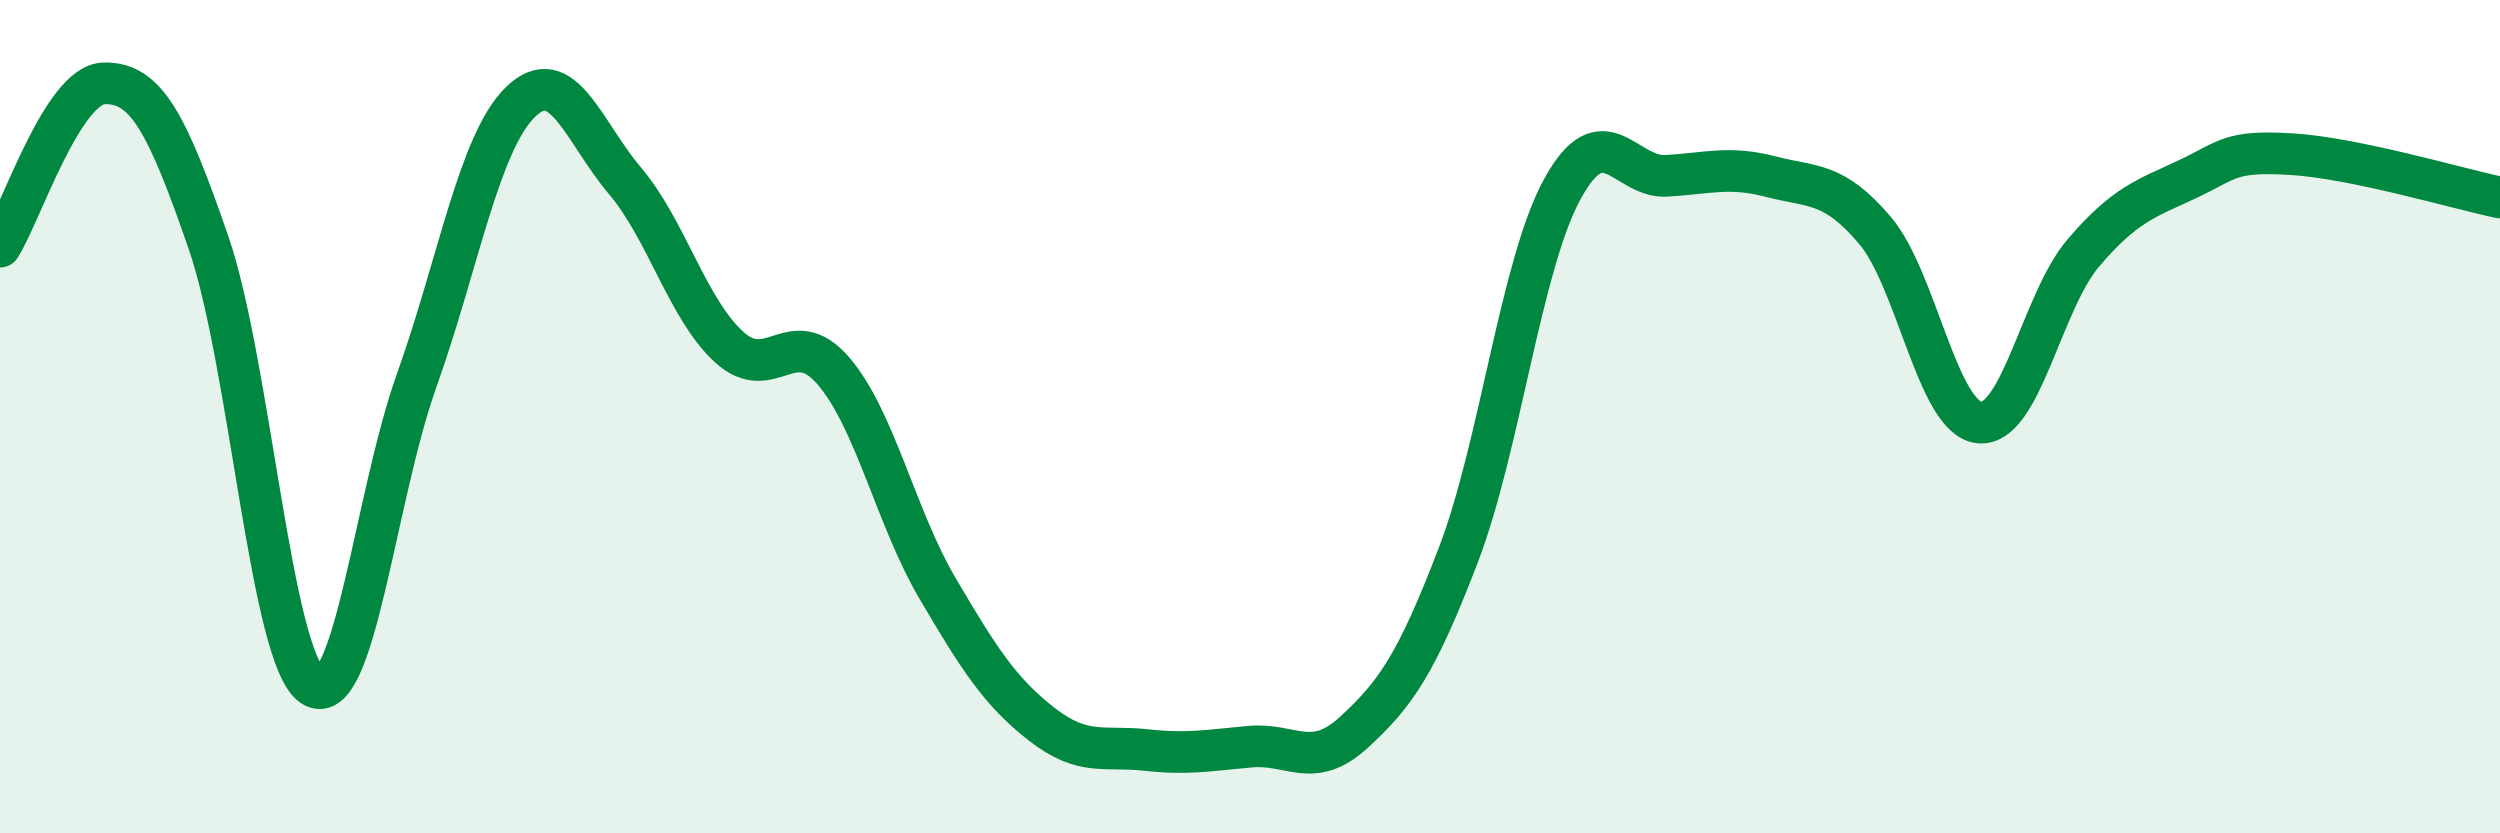
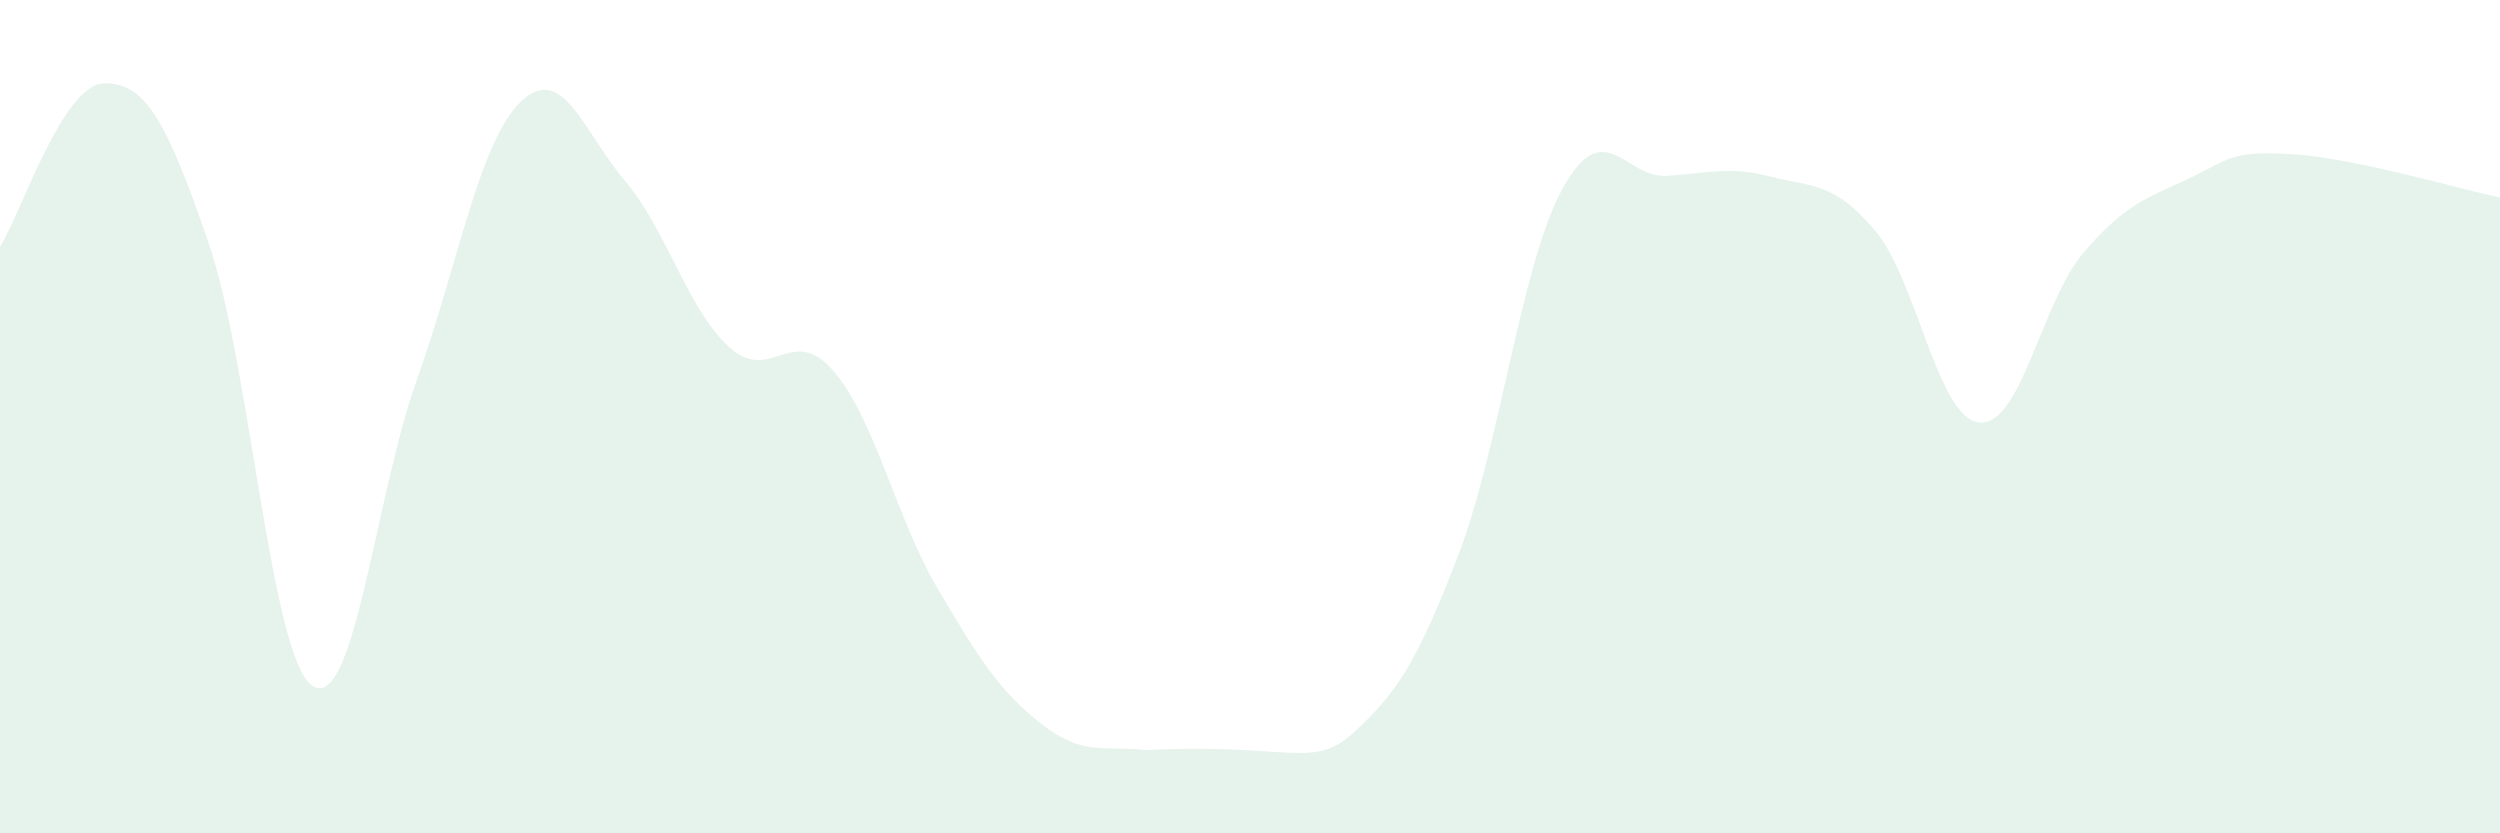
<svg xmlns="http://www.w3.org/2000/svg" width="60" height="20" viewBox="0 0 60 20">
-   <path d="M 0,5.92 C 0.5,5.14 1.5,2.02 2.5,2 C 3.5,1.98 4,2.92 5,5.81 C 6,8.7 6.5,15.8 7.5,16.46 C 8.5,17.12 9,11.93 10,9.13 C 11,6.33 11.5,3.4 12.5,2.44 C 13.5,1.48 14,3.16 15,4.34 C 16,5.52 16.5,7.42 17.5,8.33 C 18.5,9.24 19,7.74 20,8.9 C 21,10.06 21.5,12.42 22.5,14.12 C 23.5,15.82 24,16.6 25,17.38 C 26,18.16 26.5,17.89 27.5,18 C 28.5,18.11 29,18.01 30,17.92 C 31,17.83 31.5,18.49 32.5,17.57 C 33.5,16.65 34,15.93 35,13.32 C 36,10.71 36.5,6.35 37.5,4.53 C 38.5,2.71 39,4.28 40,4.22 C 41,4.16 41.5,3.98 42.5,4.24 C 43.5,4.5 44,4.35 45,5.53 C 46,6.71 46.5,10.03 47.5,10.14 C 48.5,10.25 49,7.24 50,6.07 C 51,4.9 51.5,4.77 52.5,4.3 C 53.5,3.83 53.5,3.61 55,3.7 C 56.5,3.79 59,4.53 60,4.74L60 20L0 20Z" fill="#008740" opacity="0.1" stroke-linecap="round" stroke-linejoin="round" />
-   <path d="M 0,5.92 C 0.5,5.14 1.5,2.02 2.5,2 C 3.5,1.98 4,2.92 5,5.81 C 6,8.7 6.5,15.8 7.5,16.46 C 8.5,17.12 9,11.93 10,9.13 C 11,6.33 11.5,3.4 12.5,2.44 C 13.5,1.48 14,3.16 15,4.34 C 16,5.52 16.5,7.42 17.5,8.33 C 18.5,9.24 19,7.74 20,8.9 C 21,10.06 21.5,12.42 22.5,14.12 C 23.5,15.82 24,16.6 25,17.38 C 26,18.16 26.5,17.89 27.5,18 C 28.5,18.11 29,18.01 30,17.92 C 31,17.83 31.5,18.49 32.5,17.57 C 33.5,16.65 34,15.93 35,13.32 C 36,10.71 36.5,6.35 37.5,4.53 C 38.5,2.71 39,4.28 40,4.22 C 41,4.16 41.5,3.98 42.5,4.24 C 43.5,4.5 44,4.35 45,5.53 C 46,6.71 46.5,10.03 47.5,10.14 C 48.5,10.25 49,7.24 50,6.07 C 51,4.9 51.5,4.77 52.5,4.3 C 53.5,3.83 53.5,3.61 55,3.7 C 56.5,3.79 59,4.53 60,4.74" stroke="#008740" stroke-width="1" fill="none" stroke-linecap="round" stroke-linejoin="round" />
+   <path d="M 0,5.92 C 0.5,5.14 1.5,2.02 2.5,2 C 3.5,1.98 4,2.92 5,5.81 C 6,8.7 6.5,15.8 7.5,16.46 C 8.5,17.12 9,11.93 10,9.13 C 11,6.33 11.5,3.4 12.5,2.44 C 13.5,1.48 14,3.16 15,4.34 C 16,5.52 16.5,7.42 17.5,8.33 C 18.5,9.24 19,7.74 20,8.9 C 21,10.06 21.5,12.42 22.5,14.12 C 23.5,15.82 24,16.6 25,17.38 C 26,18.16 26.5,17.89 27.5,18 C 31,17.83 31.5,18.49 32.5,17.57 C 33.5,16.65 34,15.93 35,13.32 C 36,10.71 36.5,6.35 37.5,4.53 C 38.5,2.71 39,4.28 40,4.22 C 41,4.16 41.5,3.98 42.5,4.24 C 43.5,4.5 44,4.35 45,5.53 C 46,6.71 46.5,10.03 47.5,10.14 C 48.5,10.25 49,7.24 50,6.07 C 51,4.9 51.5,4.77 52.5,4.3 C 53.5,3.83 53.5,3.61 55,3.7 C 56.5,3.79 59,4.53 60,4.74L60 20L0 20Z" fill="#008740" opacity="0.1" stroke-linecap="round" stroke-linejoin="round" />
</svg>